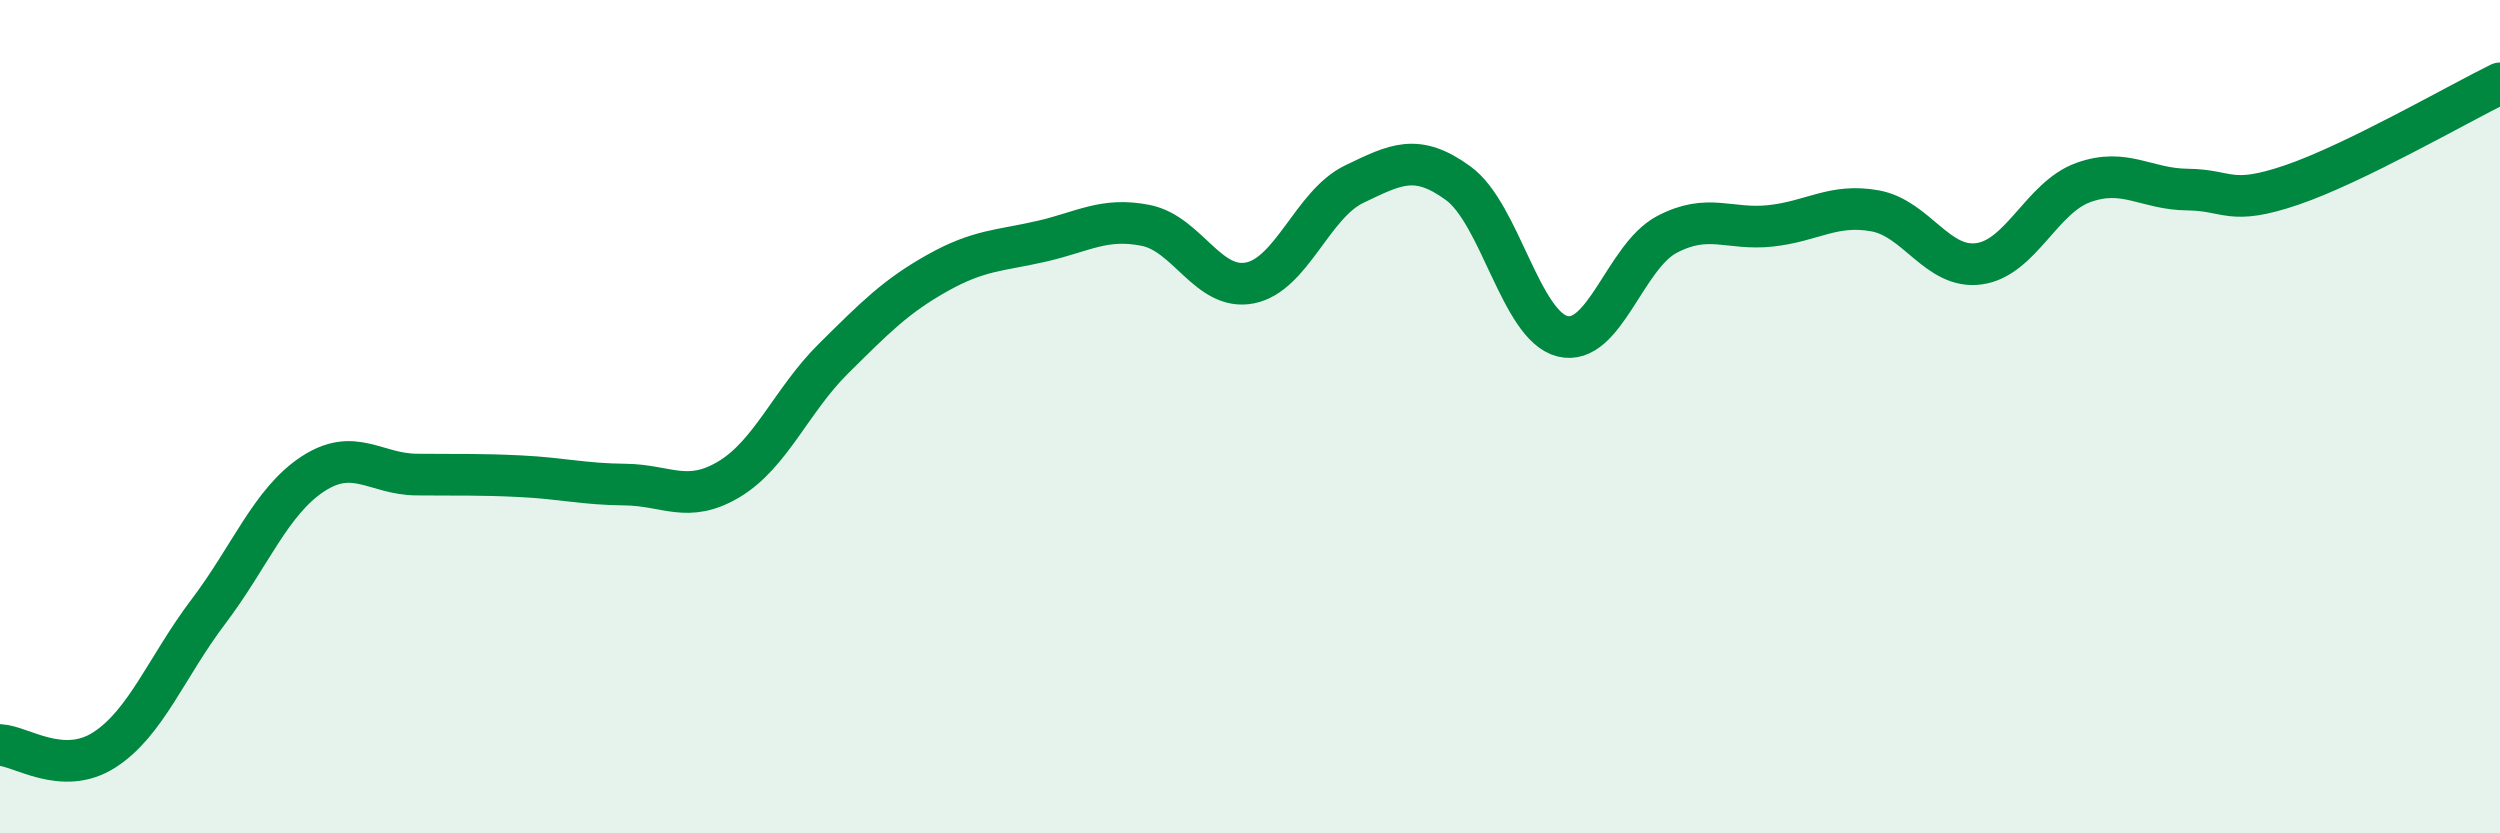
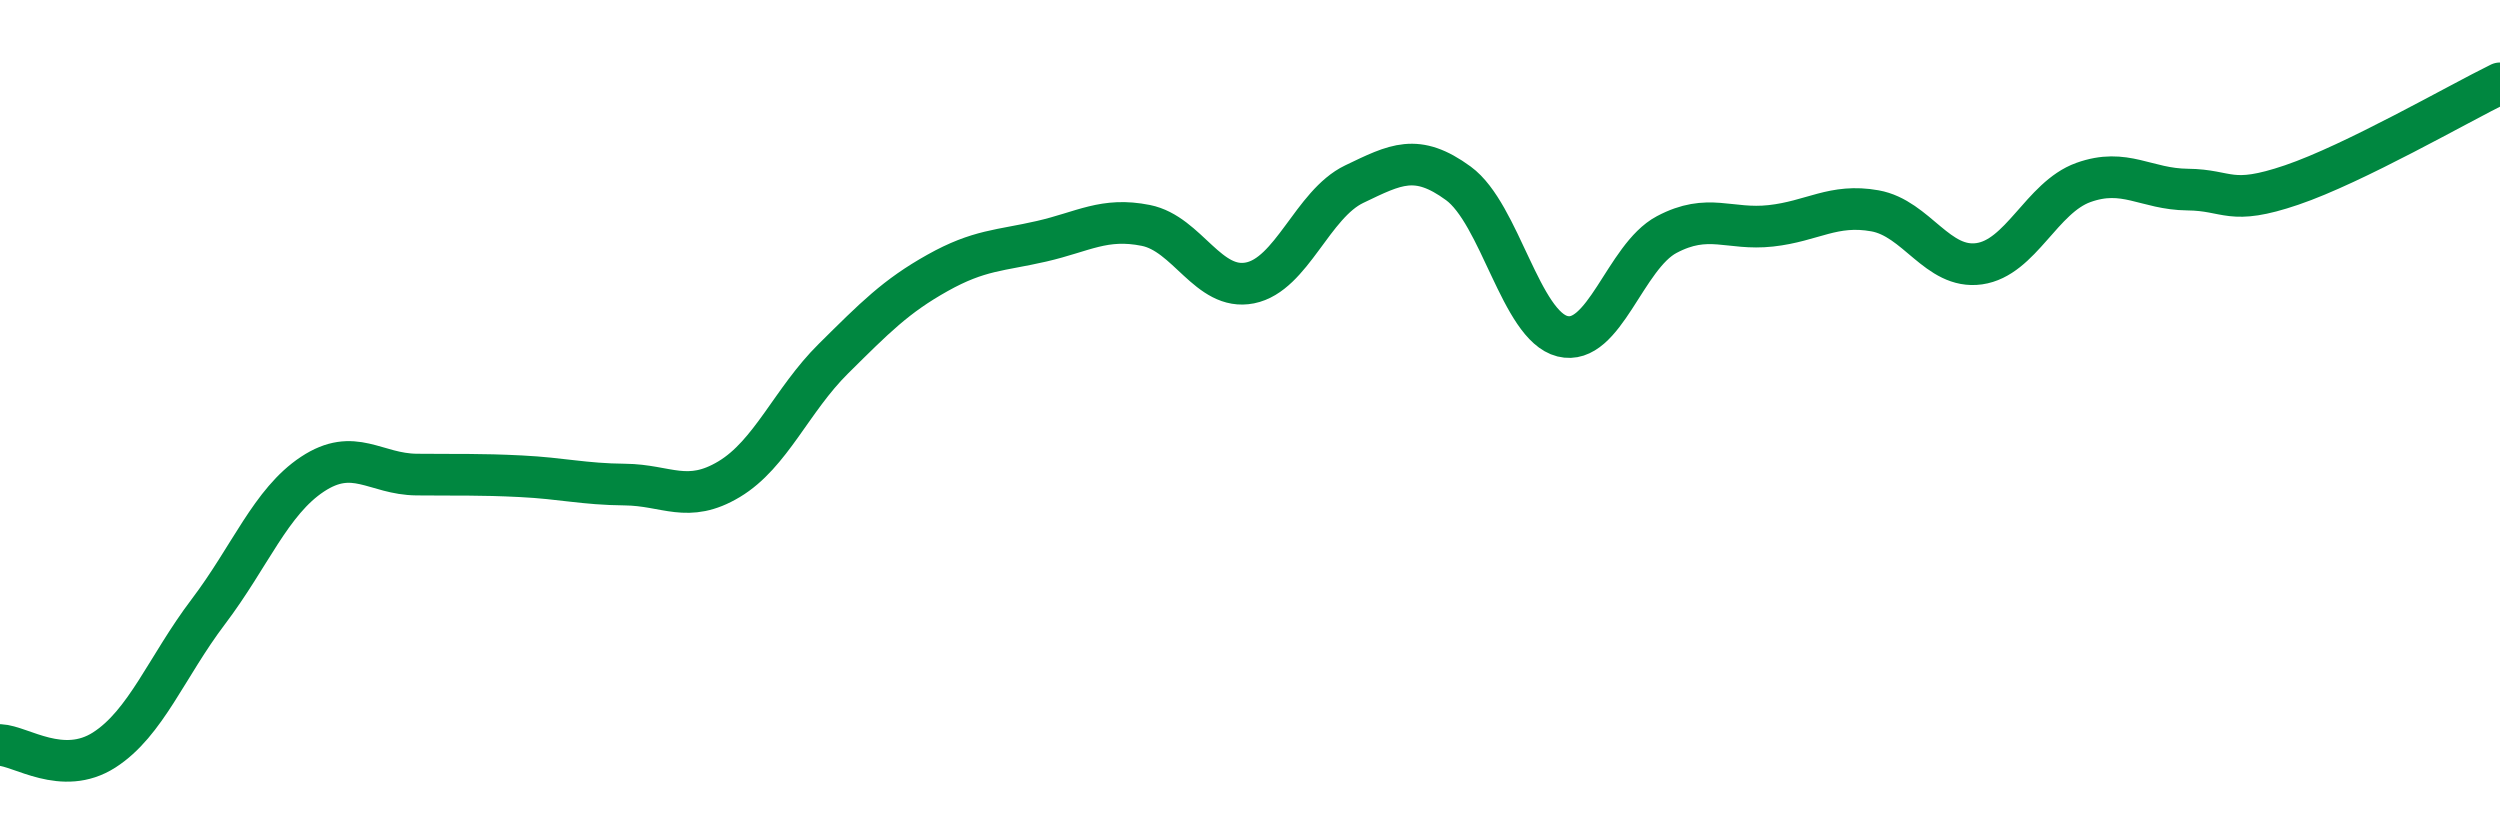
<svg xmlns="http://www.w3.org/2000/svg" width="60" height="20" viewBox="0 0 60 20">
-   <path d="M 0,17.88 C 0.5,17.9 1.5,18.64 2.5,18 C 3.5,17.36 4,16 5,14.68 C 6,13.36 6.5,12.04 7.5,11.38 C 8.5,10.72 9,11.38 10,11.39 C 11,11.4 11.5,11.38 12.5,11.43 C 13.5,11.48 14,11.62 15,11.63 C 16,11.64 16.5,12.1 17.5,11.5 C 18.5,10.9 19,9.6 20,8.61 C 21,7.62 21.5,7.11 22.5,6.55 C 23.5,5.99 24,6.02 25,5.79 C 26,5.56 26.5,5.21 27.5,5.41 C 28.5,5.61 29,6.99 30,6.79 C 31,6.59 31.5,4.9 32.5,4.42 C 33.5,3.94 34,3.67 35,4.4 C 36,5.13 36.5,7.82 37.5,8.07 C 38.5,8.32 39,6.16 40,5.63 C 41,5.1 41.5,5.53 42.5,5.42 C 43.5,5.31 44,4.88 45,5.06 C 46,5.24 46.5,6.47 47.5,6.33 C 48.5,6.19 49,4.74 50,4.38 C 51,4.02 51.5,4.54 52.5,4.55 C 53.5,4.56 53.5,4.95 55,4.44 C 56.5,3.93 59,2.49 60,2L60 20L0 20Z" fill="#008740" opacity="0.1" stroke-linecap="round" stroke-linejoin="round" />
  <path d="M 0,17.88 C 0.5,17.9 1.5,18.64 2.5,18 C 3.5,17.36 4,16 5,14.68 C 6,13.36 6.5,12.04 7.5,11.38 C 8.5,10.72 9,11.38 10,11.39 C 11,11.4 11.5,11.38 12.5,11.43 C 13.5,11.48 14,11.62 15,11.63 C 16,11.64 16.5,12.1 17.5,11.5 C 18.5,10.9 19,9.6 20,8.61 C 21,7.62 21.5,7.11 22.5,6.55 C 23.5,5.99 24,6.02 25,5.79 C 26,5.56 26.5,5.21 27.5,5.41 C 28.5,5.61 29,6.99 30,6.79 C 31,6.59 31.5,4.9 32.5,4.42 C 33.5,3.94 34,3.67 35,4.4 C 36,5.13 36.5,7.82 37.5,8.07 C 38.5,8.32 39,6.16 40,5.63 C 41,5.1 41.5,5.53 42.5,5.42 C 43.5,5.31 44,4.88 45,5.06 C 46,5.24 46.5,6.47 47.5,6.33 C 48.5,6.19 49,4.74 50,4.38 C 51,4.02 51.5,4.54 52.5,4.55 C 53.5,4.56 53.5,4.95 55,4.44 C 56.5,3.93 59,2.49 60,2" stroke="#008740" stroke-width="1" fill="none" stroke-linecap="round" stroke-linejoin="round" />
</svg>